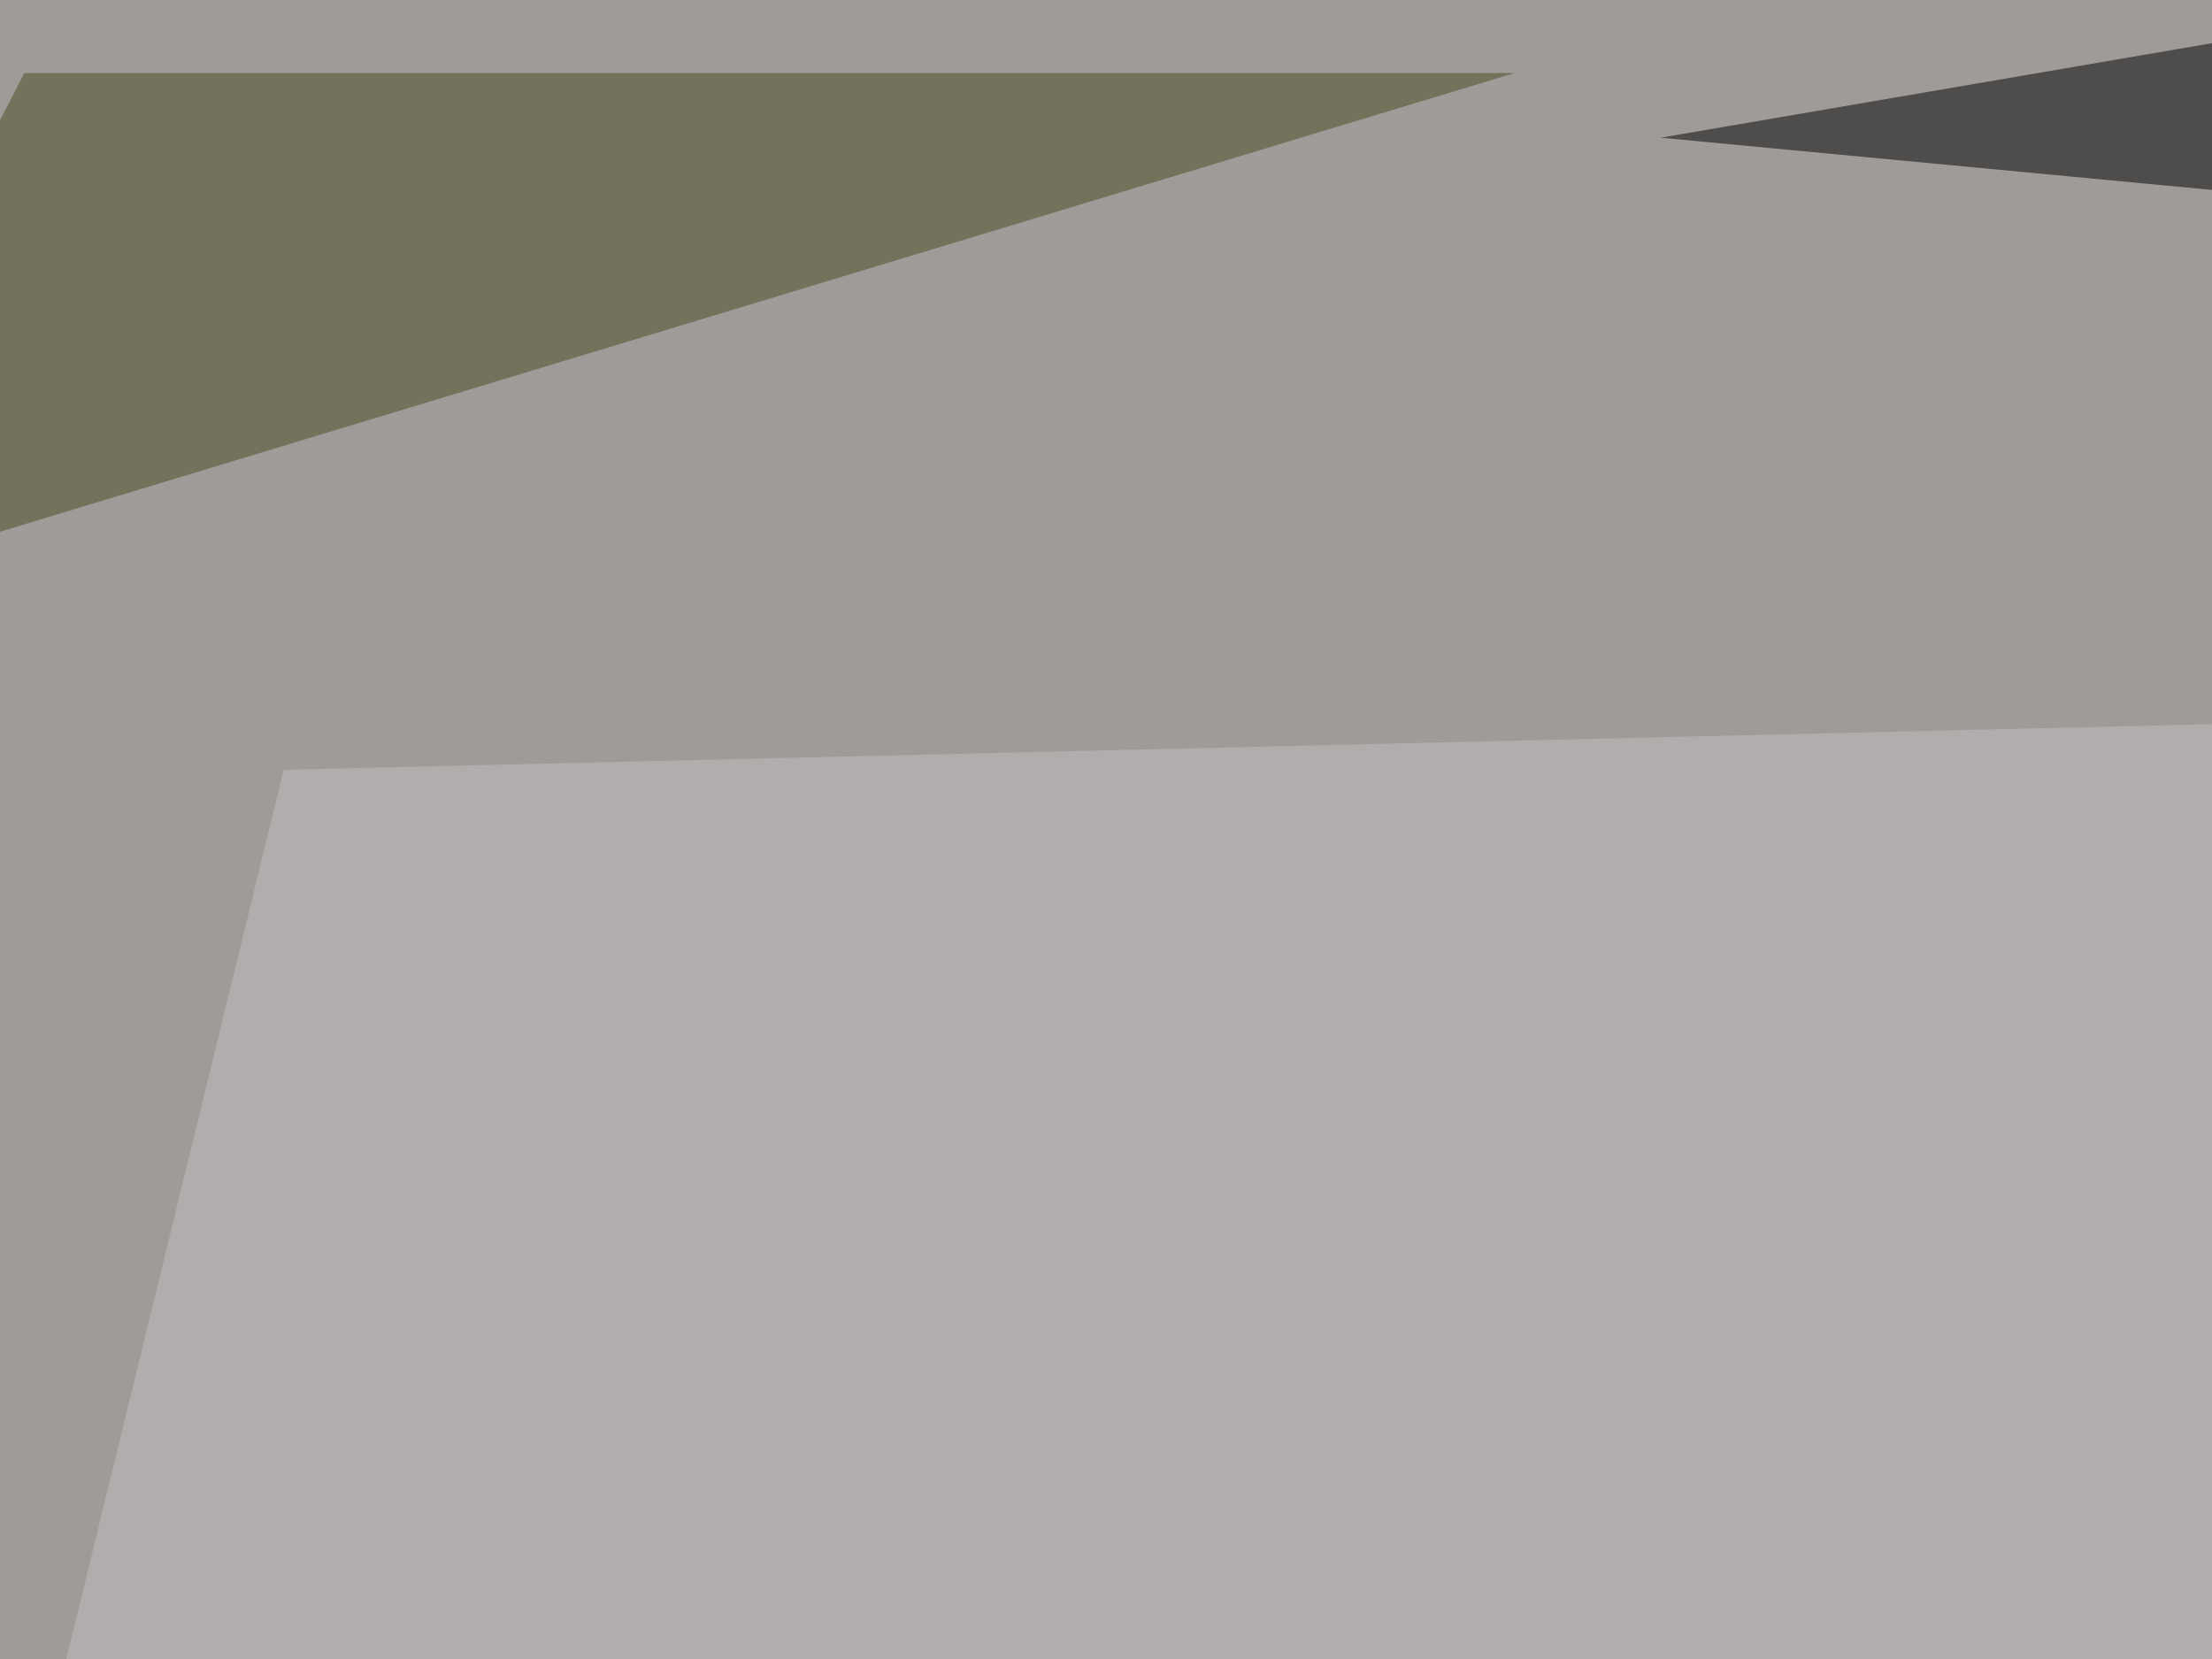
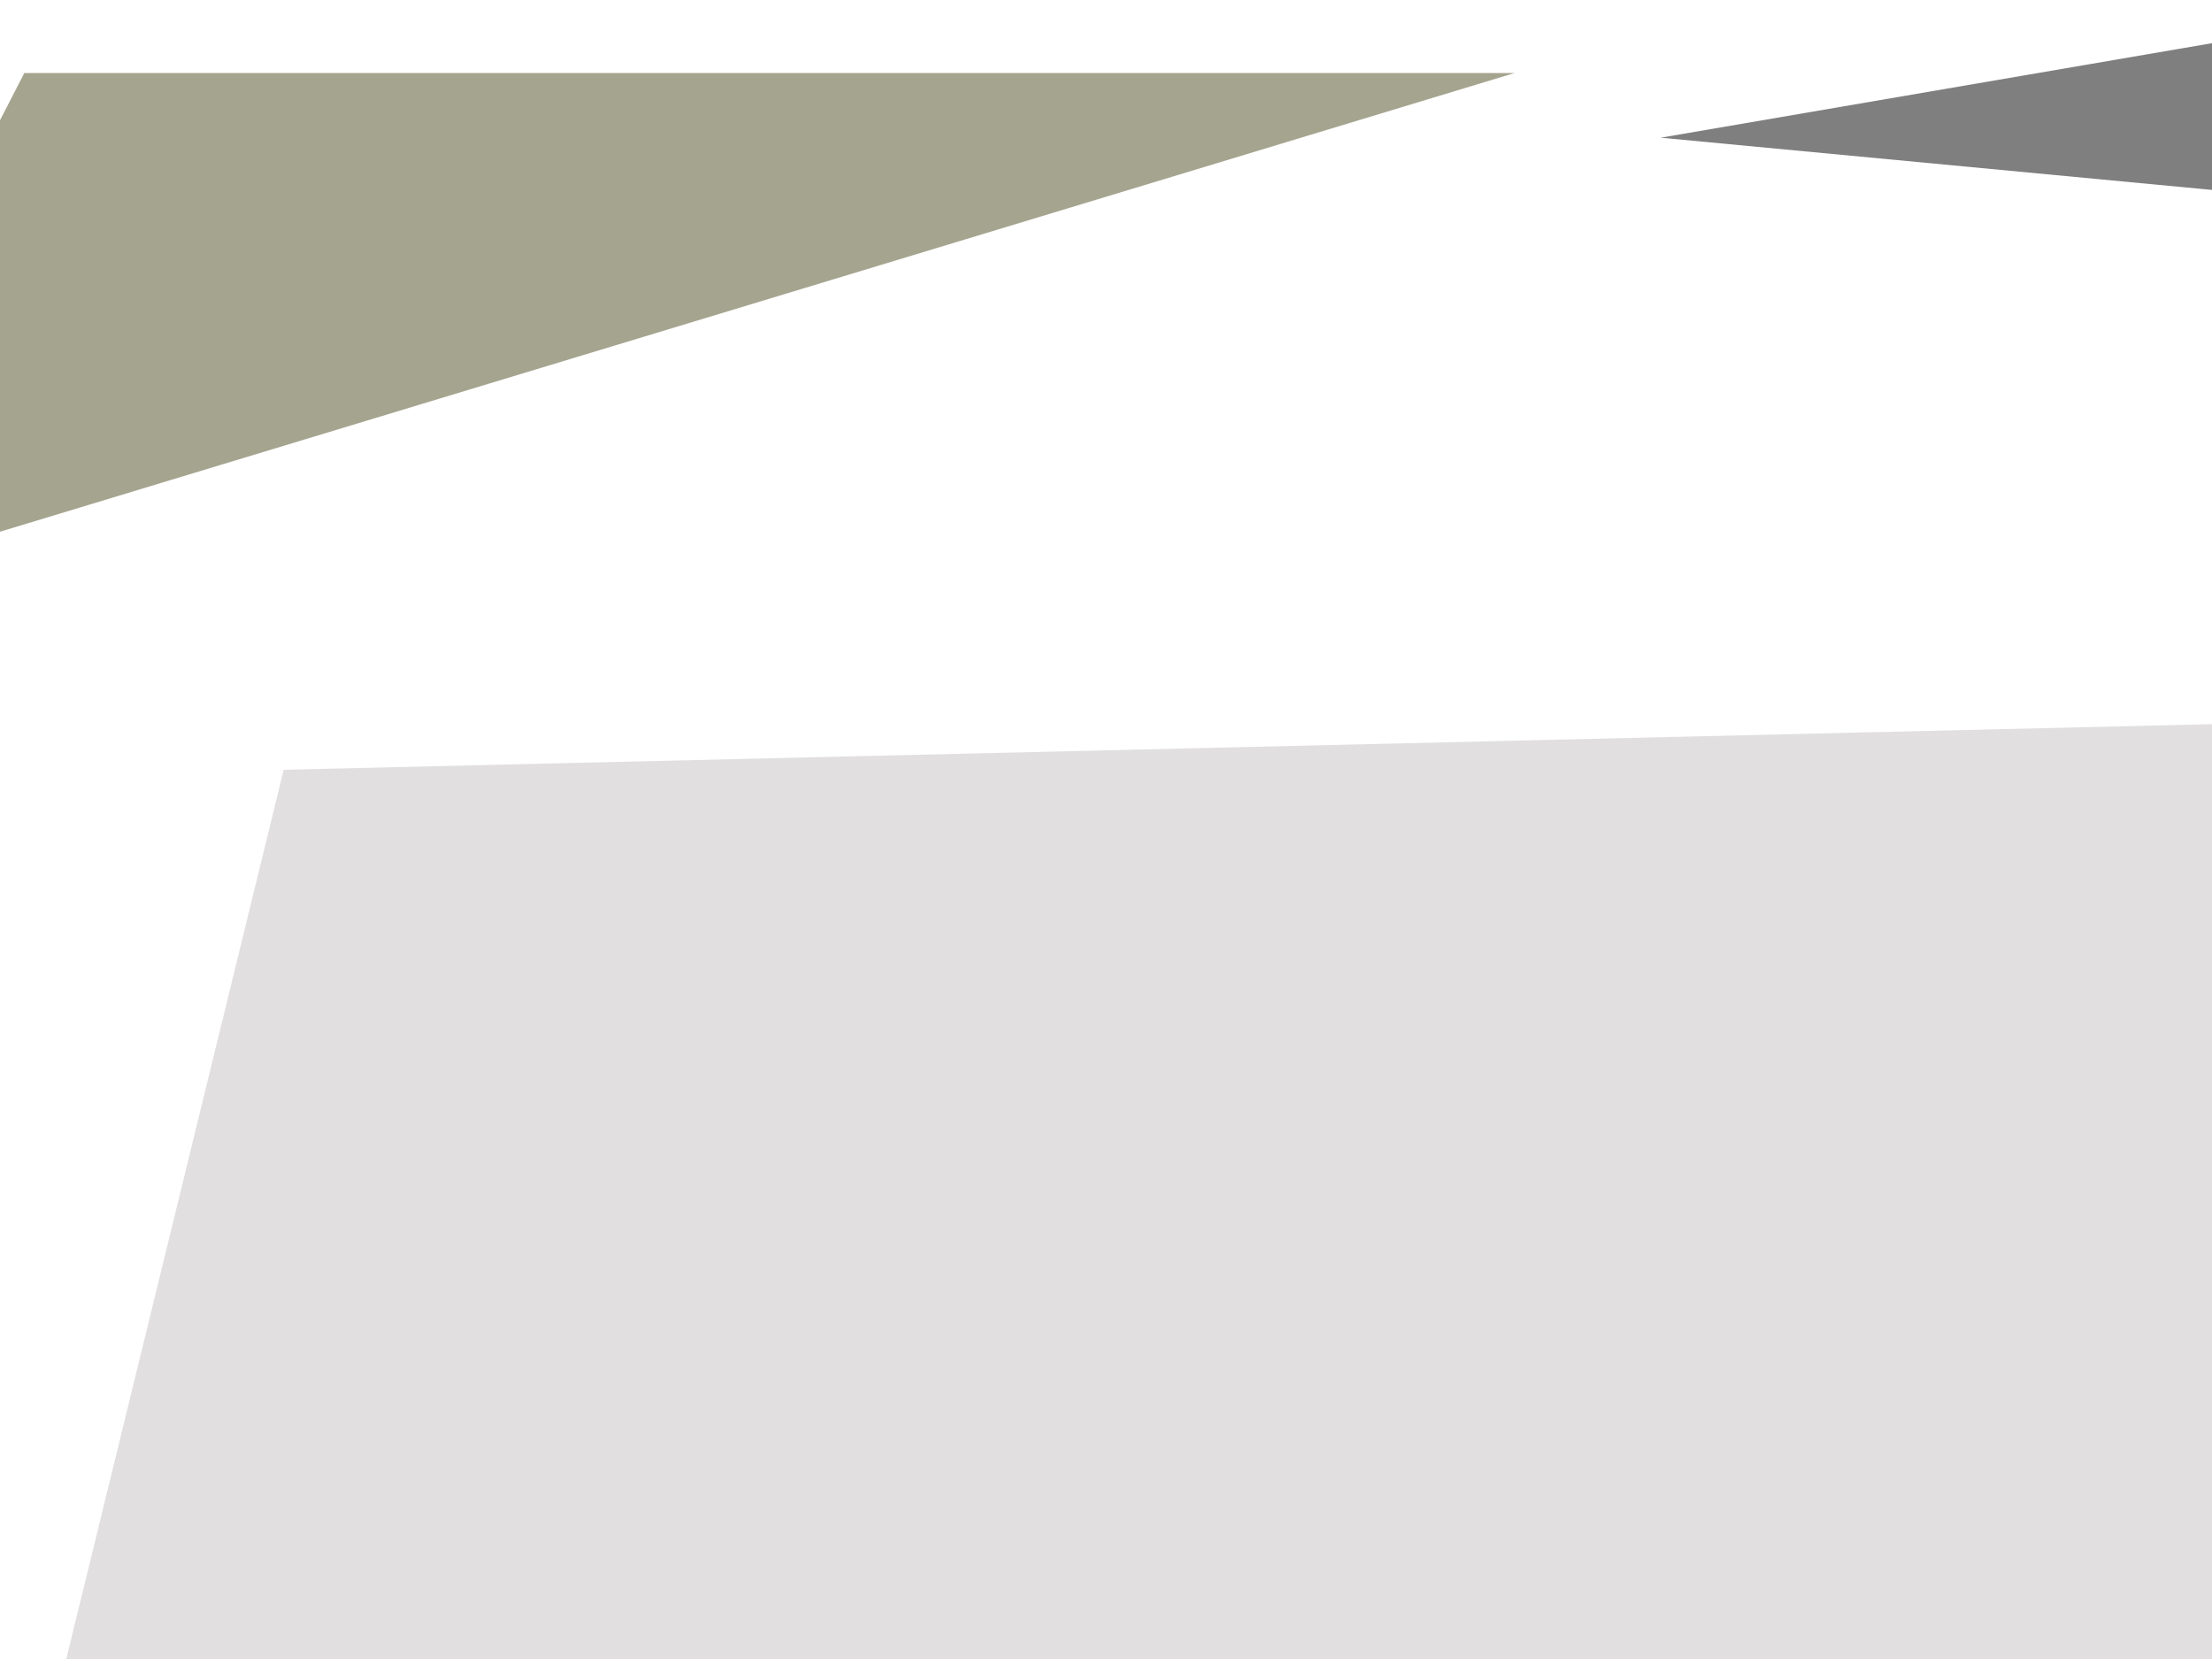
<svg xmlns="http://www.w3.org/2000/svg" width="400" height="300">
  <filter id="a">
    <feGaussianBlur stdDeviation="55" />
  </filter>
-   <rect width="100%" height="100%" fill="#9e9b99" />
  <g filter="url(#a)">
    <g fill-opacity=".5">
      <path d="M795.4 71.8L300.3 24.9l410.1-70.3z" />
      <path fill="#c4c0c2" d="M-45.4 534.7l840.8-413.1-744.1 17.6z" />
      <path fill="#4c4b20" d="M4.4 13.2l-49.8 96.7 319.3-96.7z" />
-       <path fill="#676a66" d="M719.2 608l-293-281.3L795.5 391z" />
    </g>
  </g>
</svg>